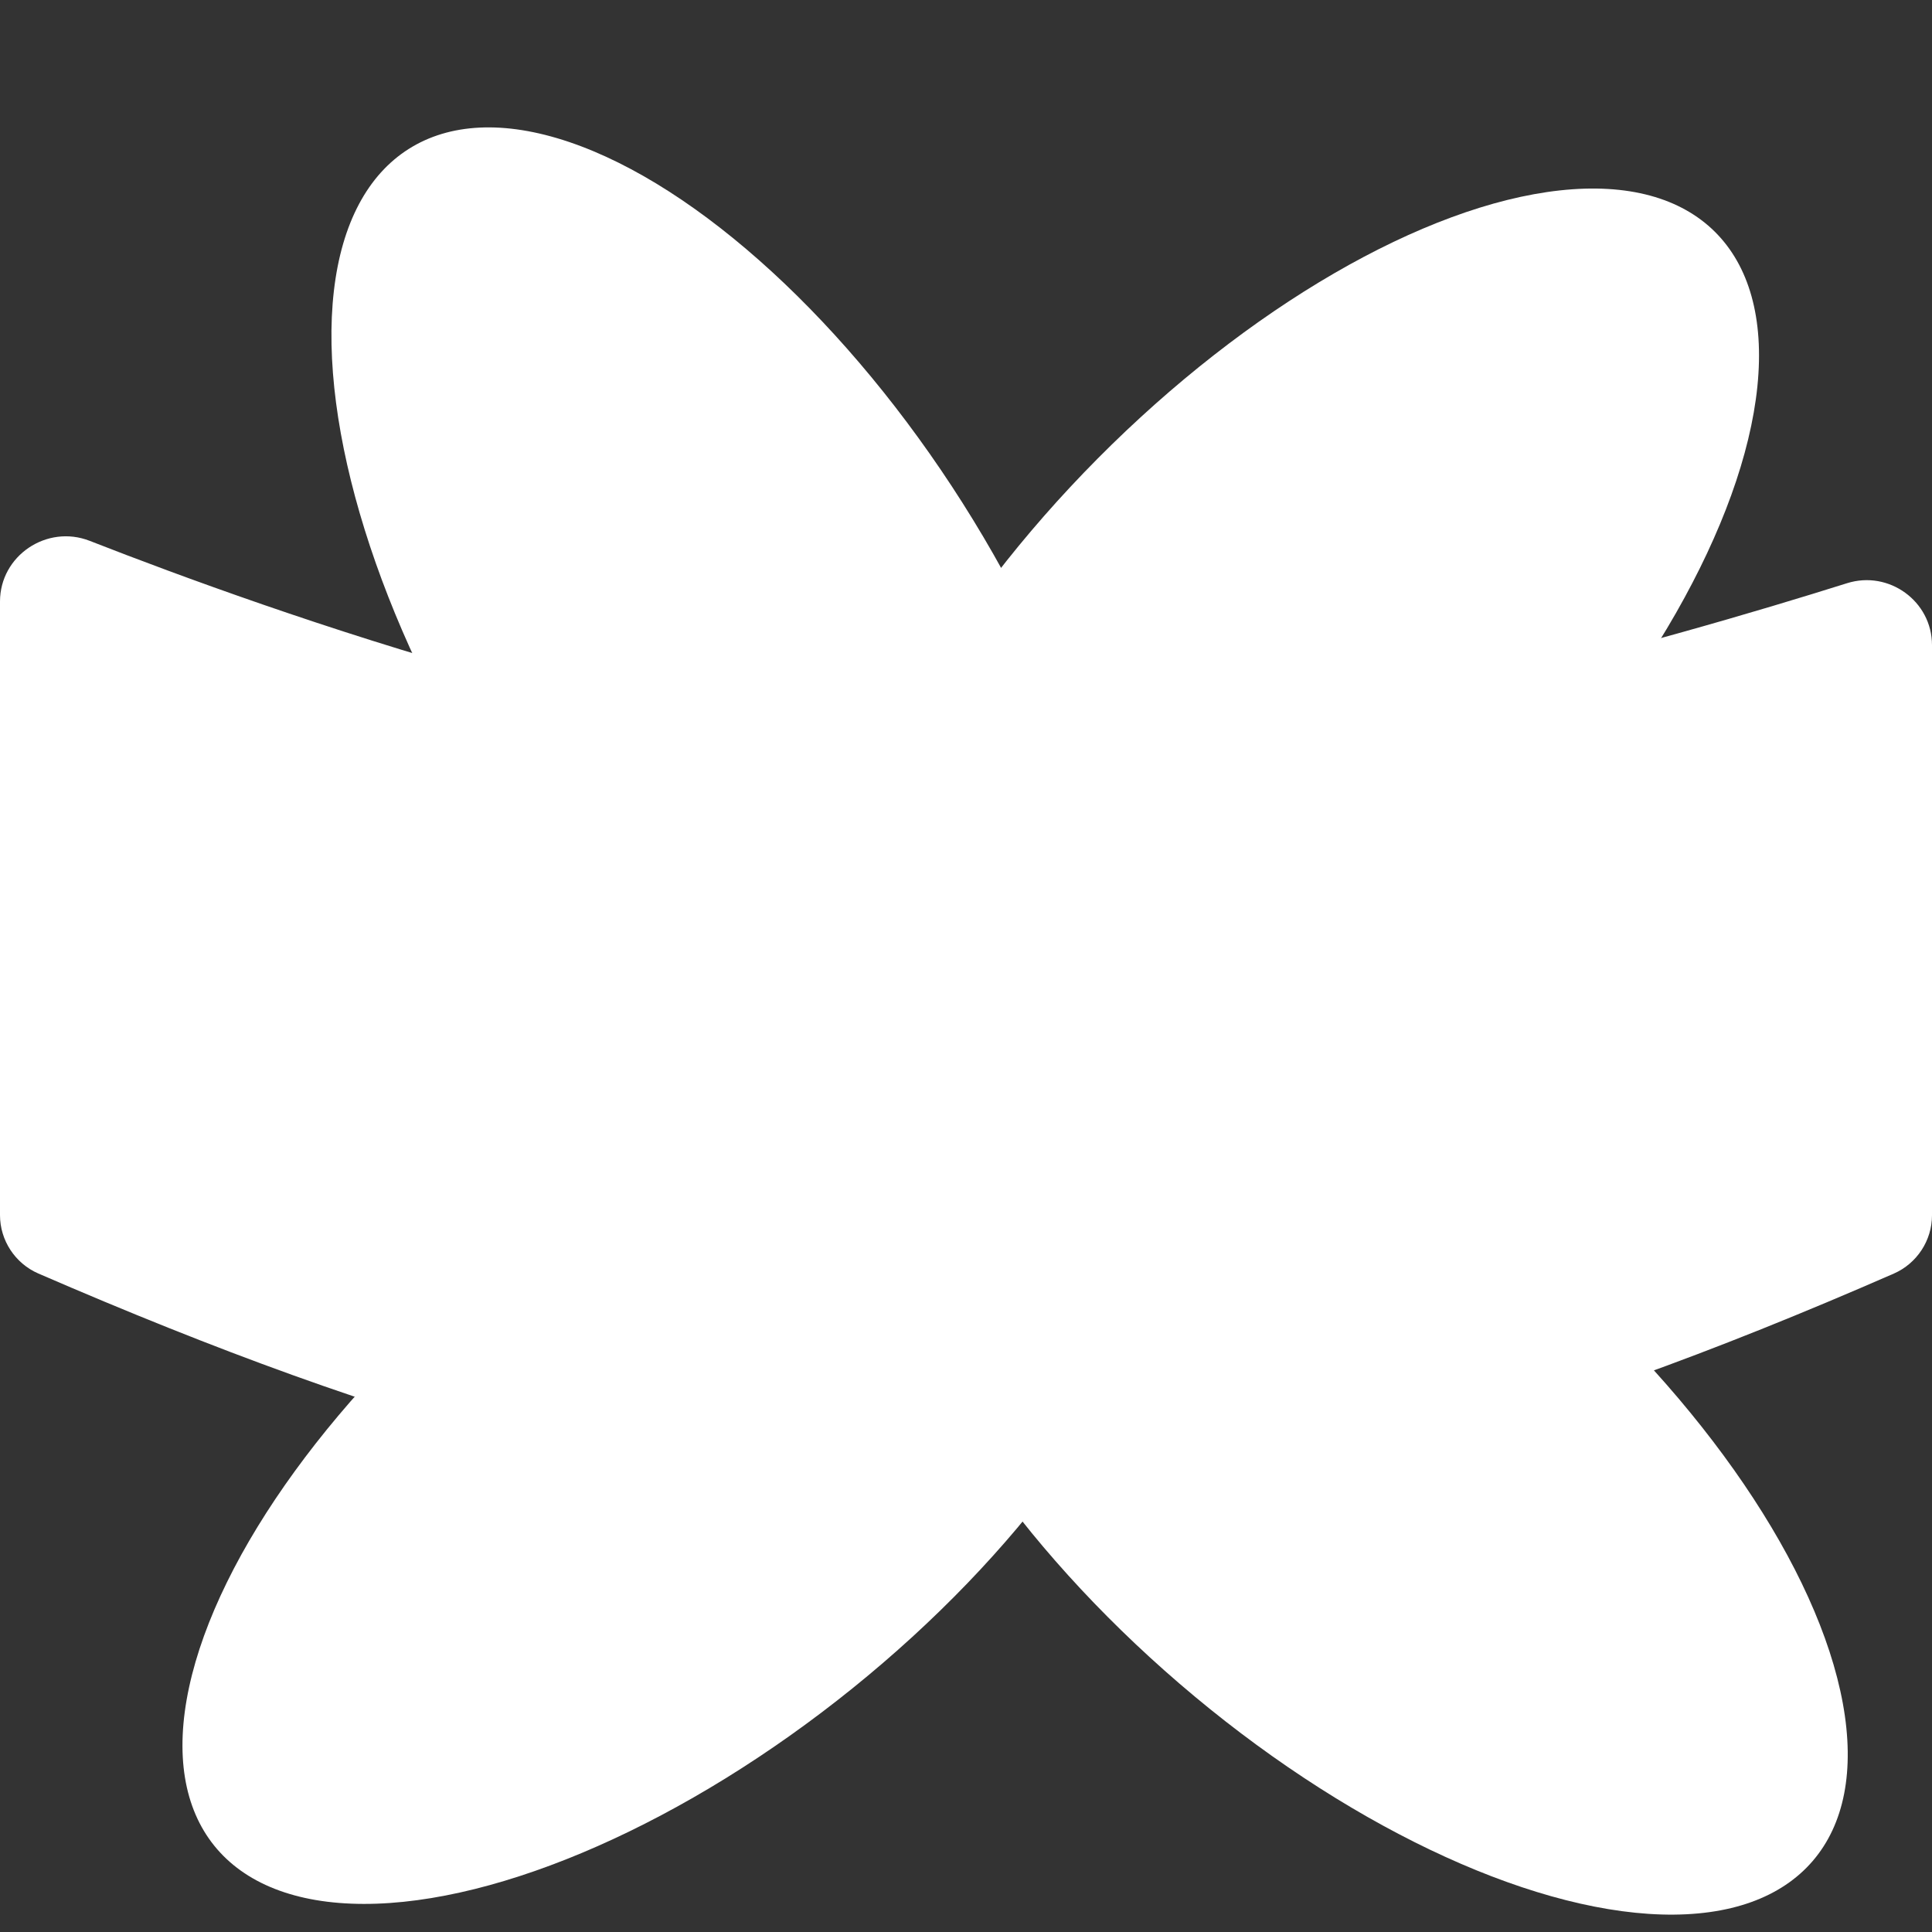
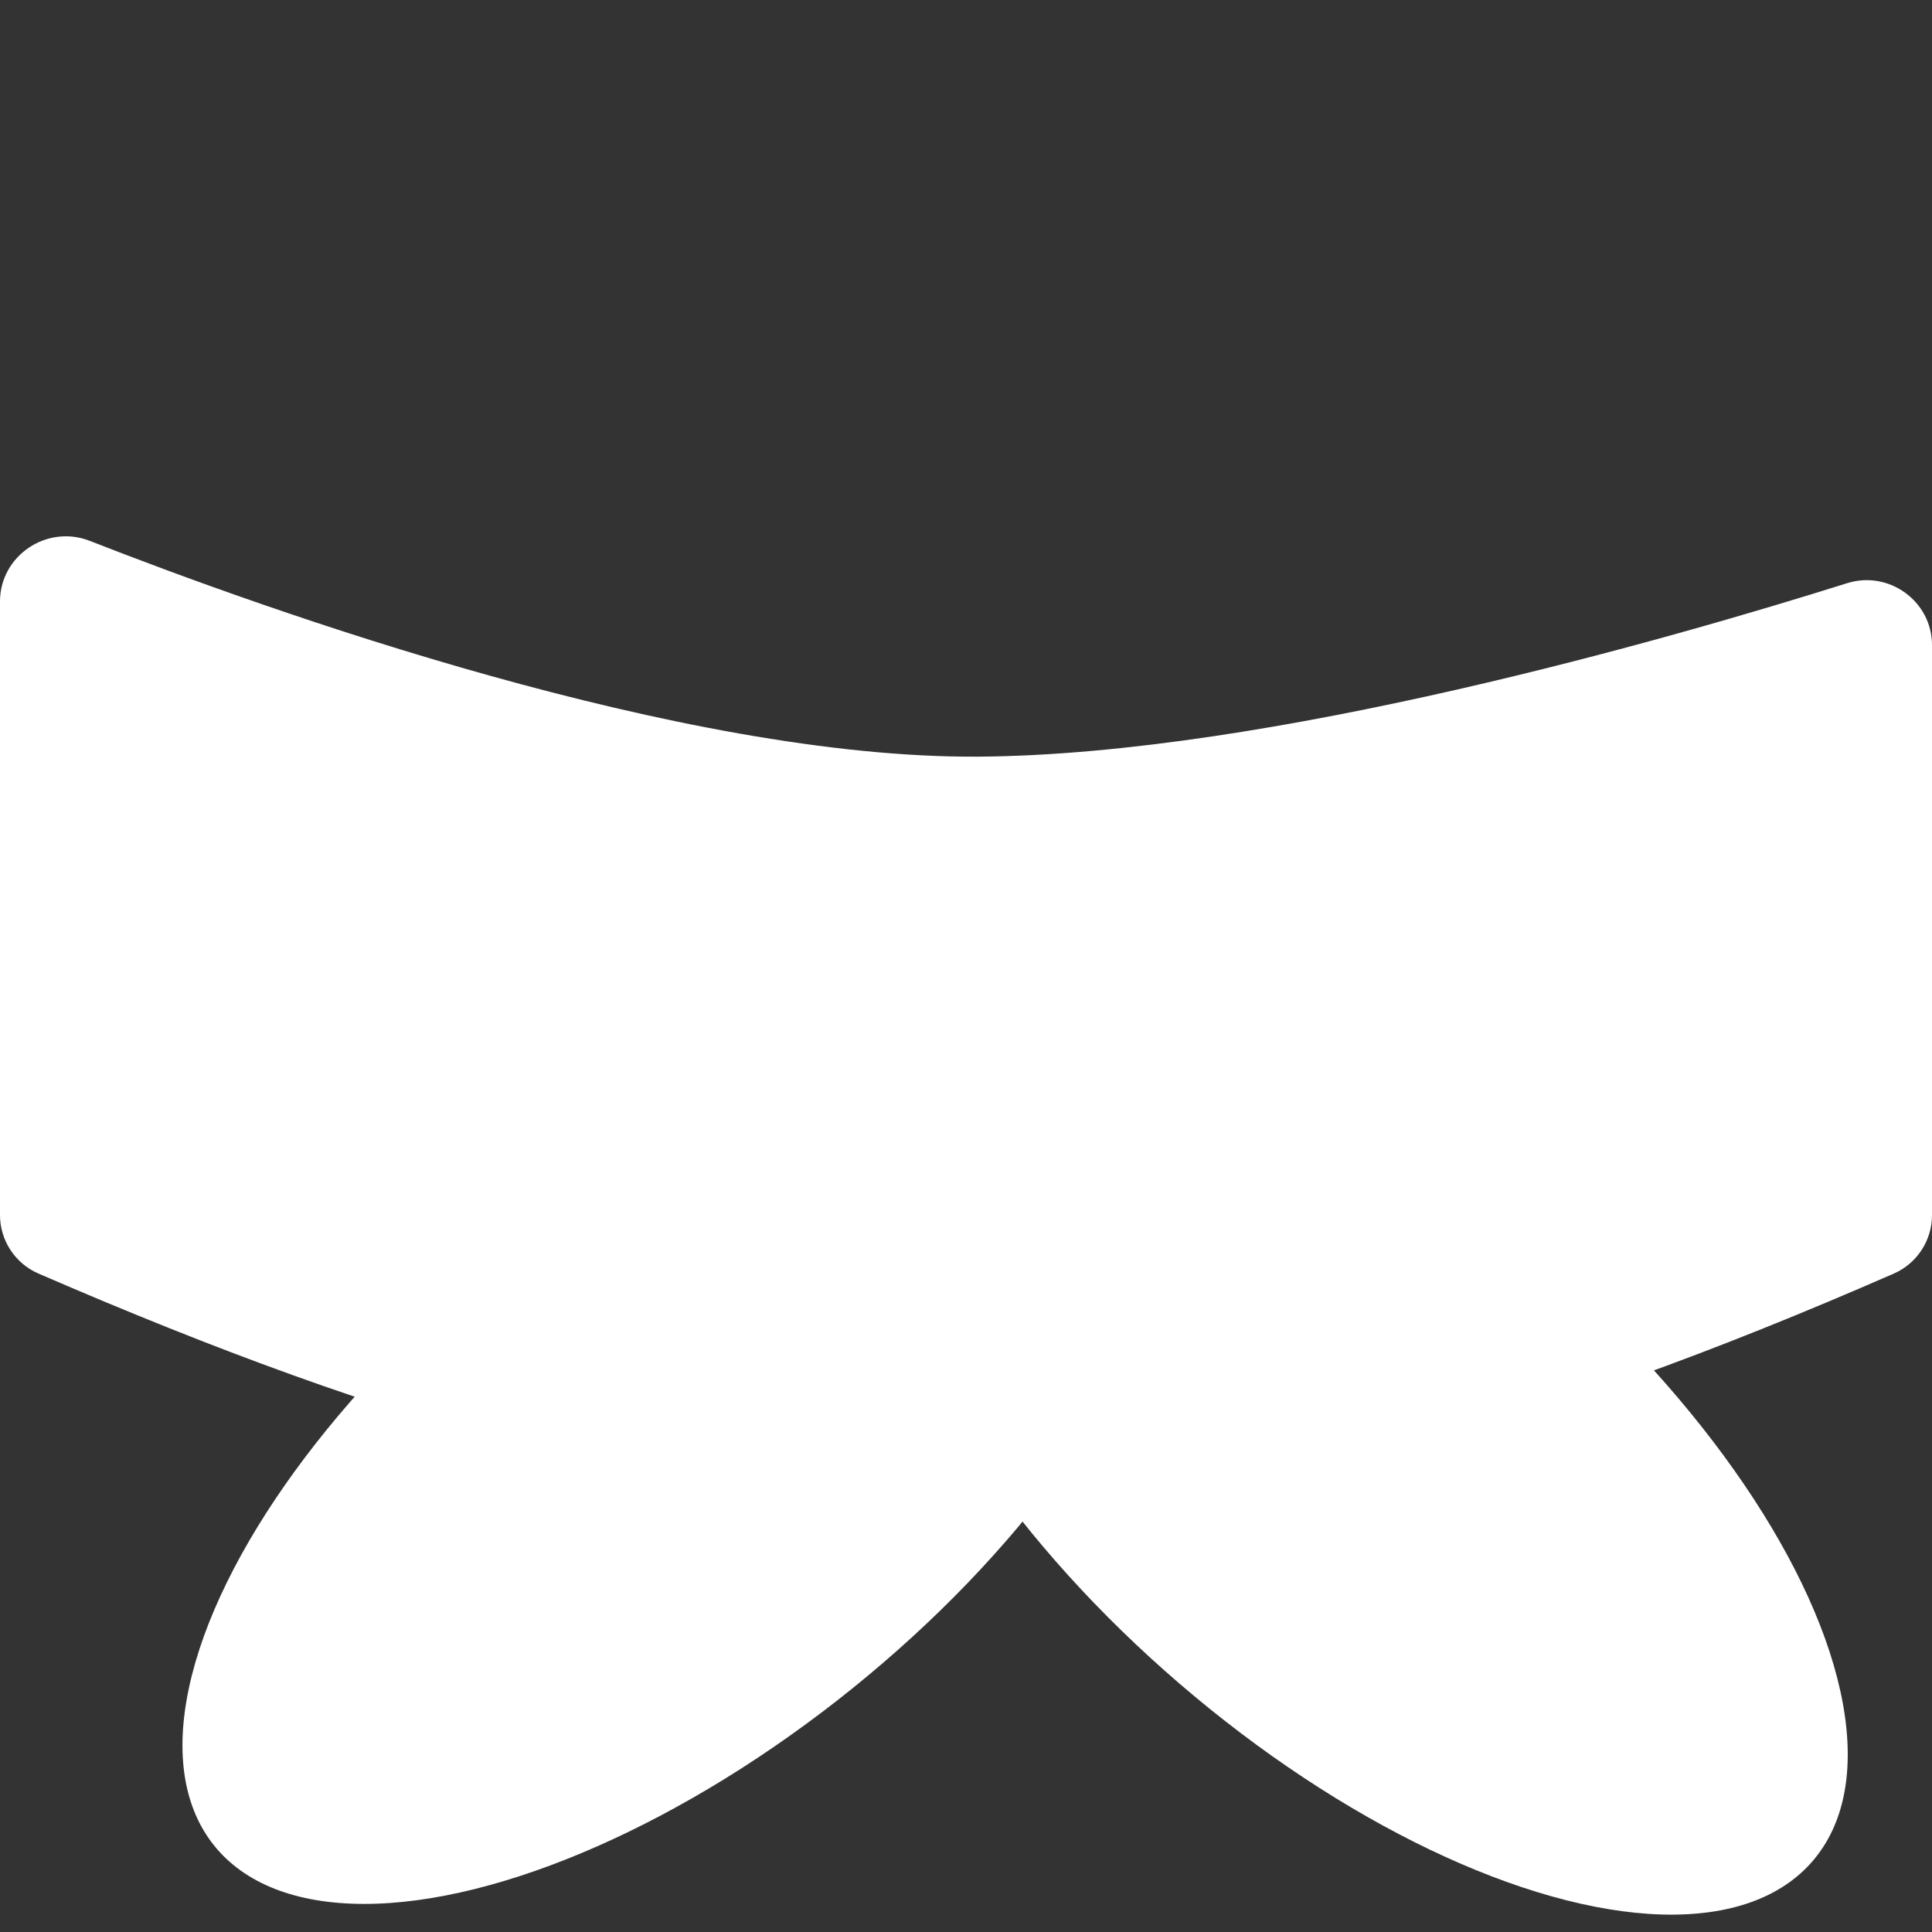
<svg xmlns="http://www.w3.org/2000/svg" width="1513" height="1513" viewBox="0 0 1513 1513" fill="none">
  <rect x="0" y="0" width="1513" height="1513" fill="#333333" stroke="none" />
  <ellipse cx="530.879" cy="1152.52" rx="217.892" ry="466.5" transform="rotate(-128.9 530.879 1152.52)" fill="white" />
-   <ellipse cx="569.847" cy="510.652" rx="217.892" ry="466.5" transform="rotate(-32.382 569.847 510.652)" fill="white" />
-   <ellipse cx="1014.3" cy="512.568" rx="217.892" ry="466.5" transform="rotate(44.794 1014.3 512.568)" fill="white" />
  <ellipse cx="1065.8" cy="1153.32" rx="217.892" ry="466.5" transform="rotate(130.681 1065.8 1153.32)" fill="white" />
  <path d="M0 471.073C0 435.113 36.772 410.456 70.261 423.555C211.069 478.628 534.142 594.015 765.929 592.558C993.3 591.129 1310.27 499.591 1446.48 456.72C1479.26 446.403 1513 470.85 1513 505.217V951.729C1513 971.463 1501.17 989.479 1483.09 997.383C914.815 1245.77 586.602 1238.63 30.049 997.329C11.886 989.454 0 971.403 0 951.606V471.073Z" fill="white" />
</svg>